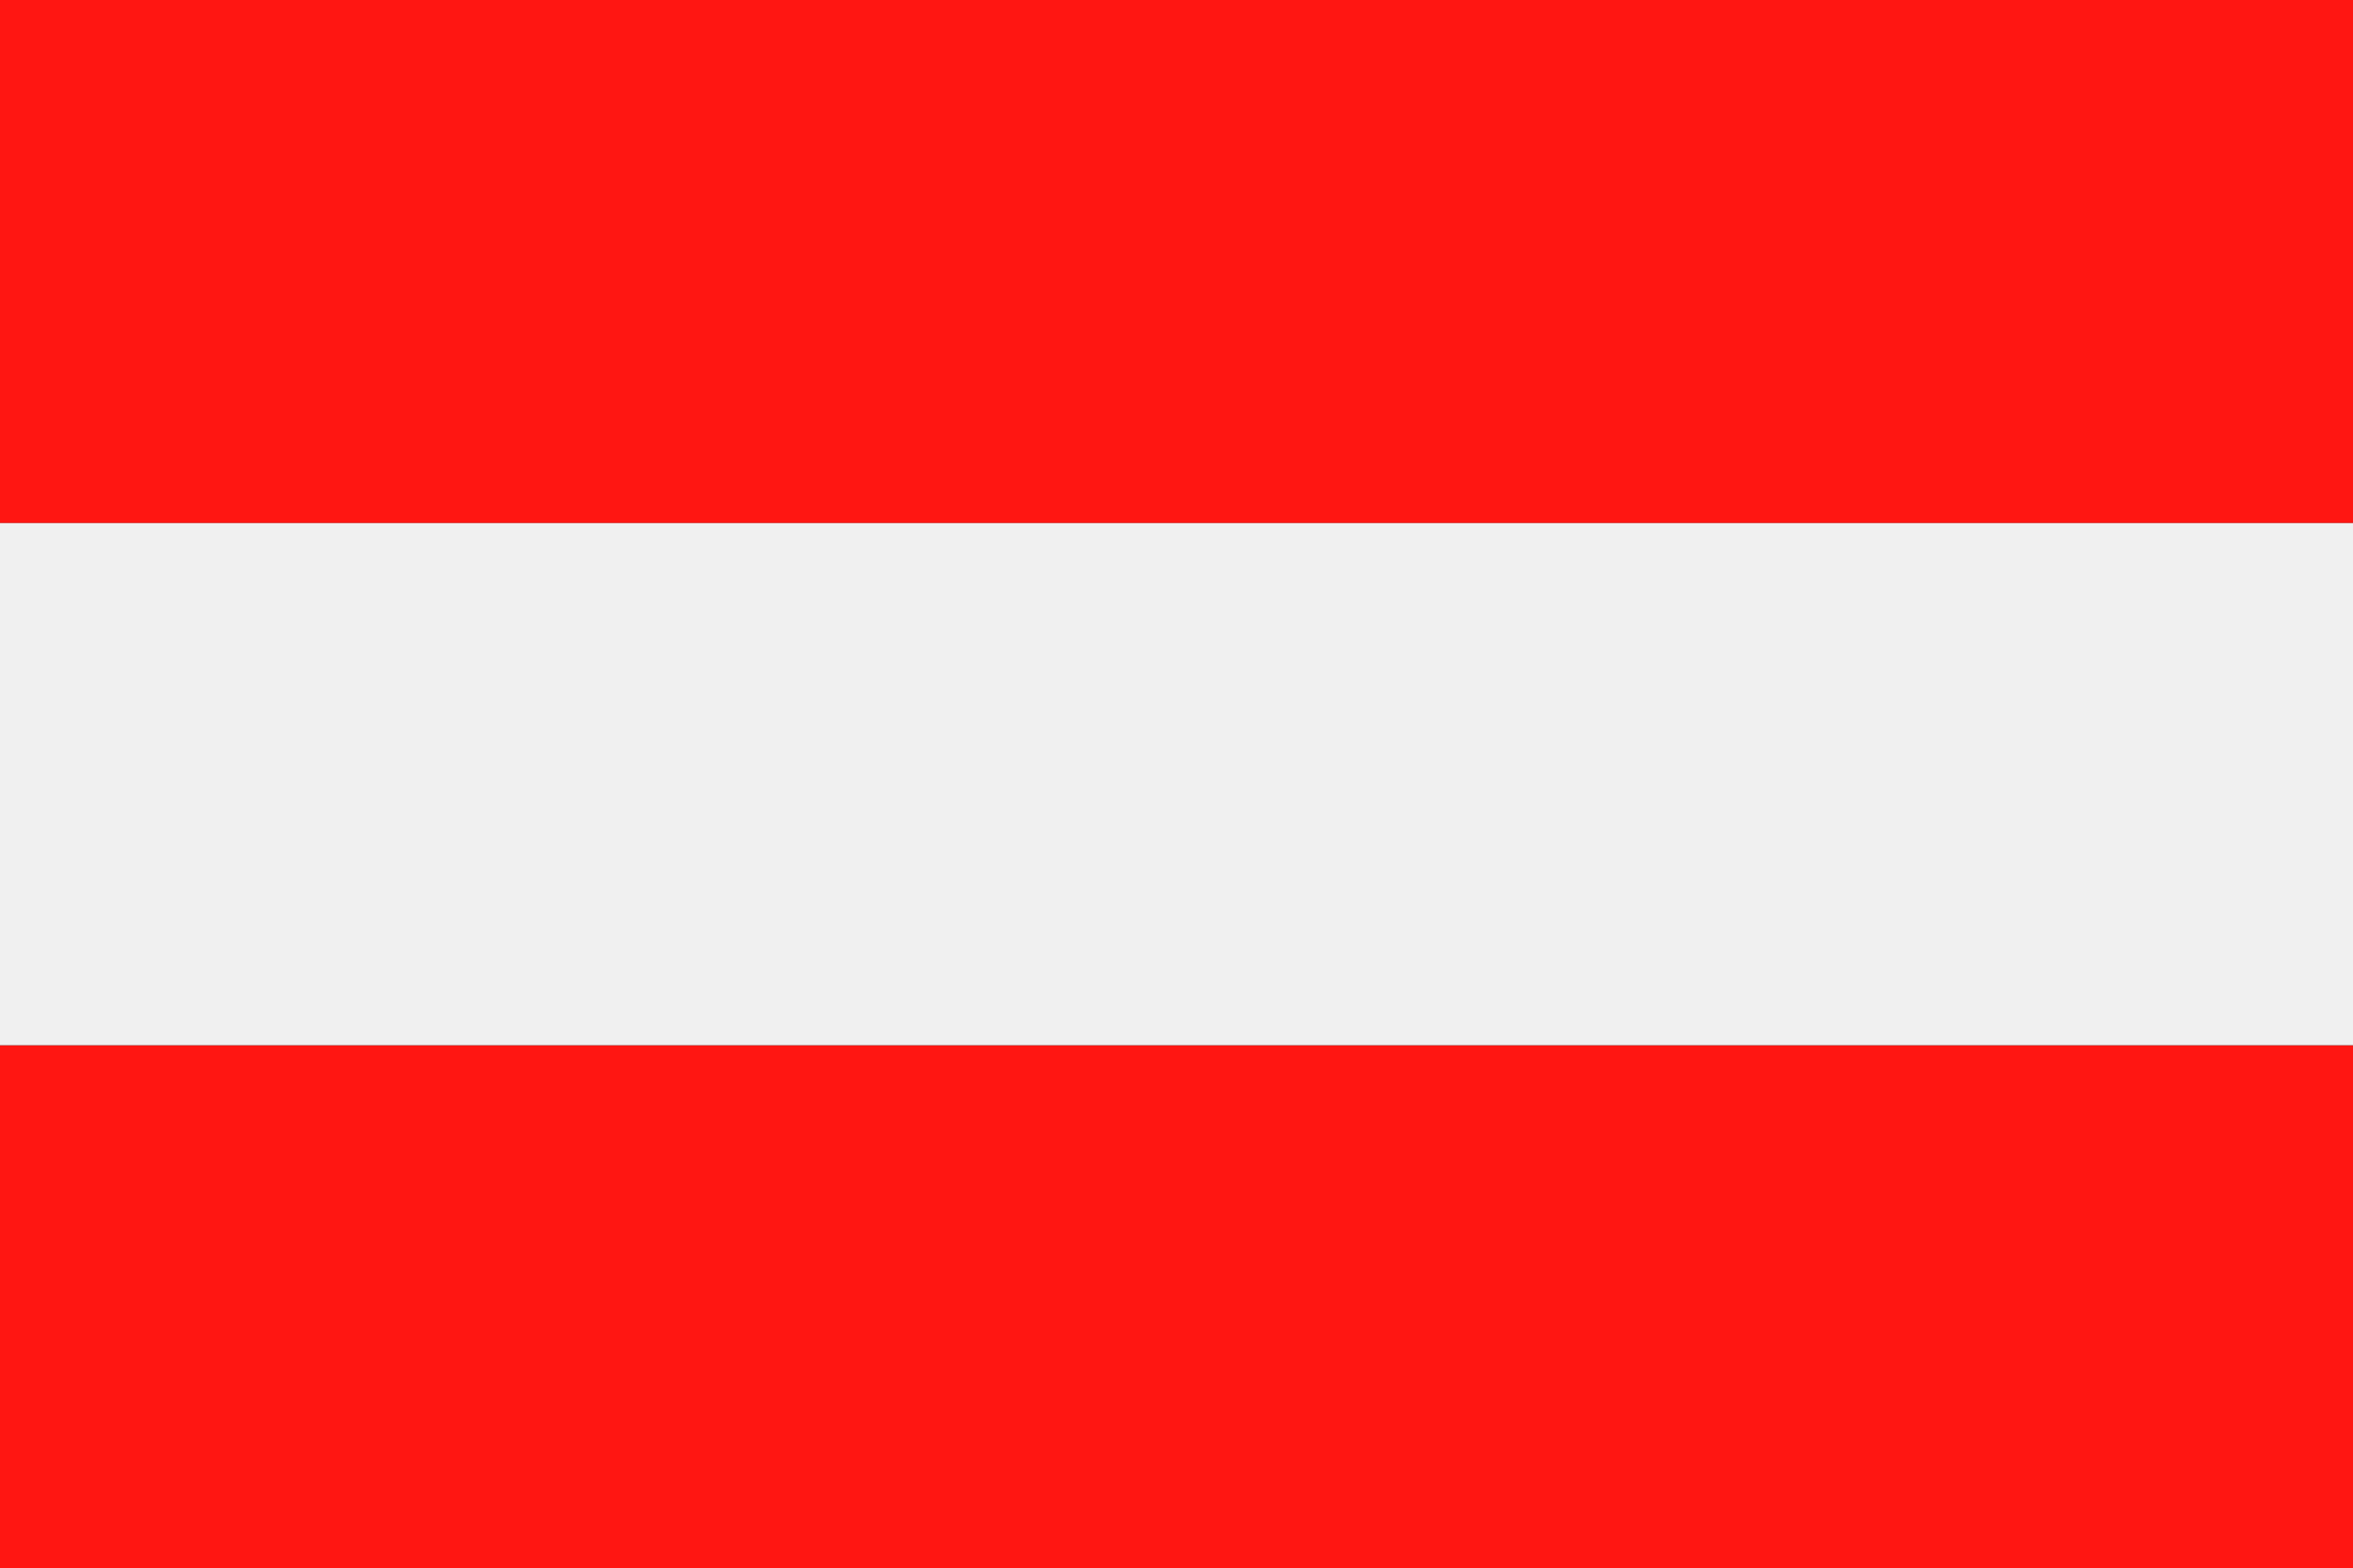
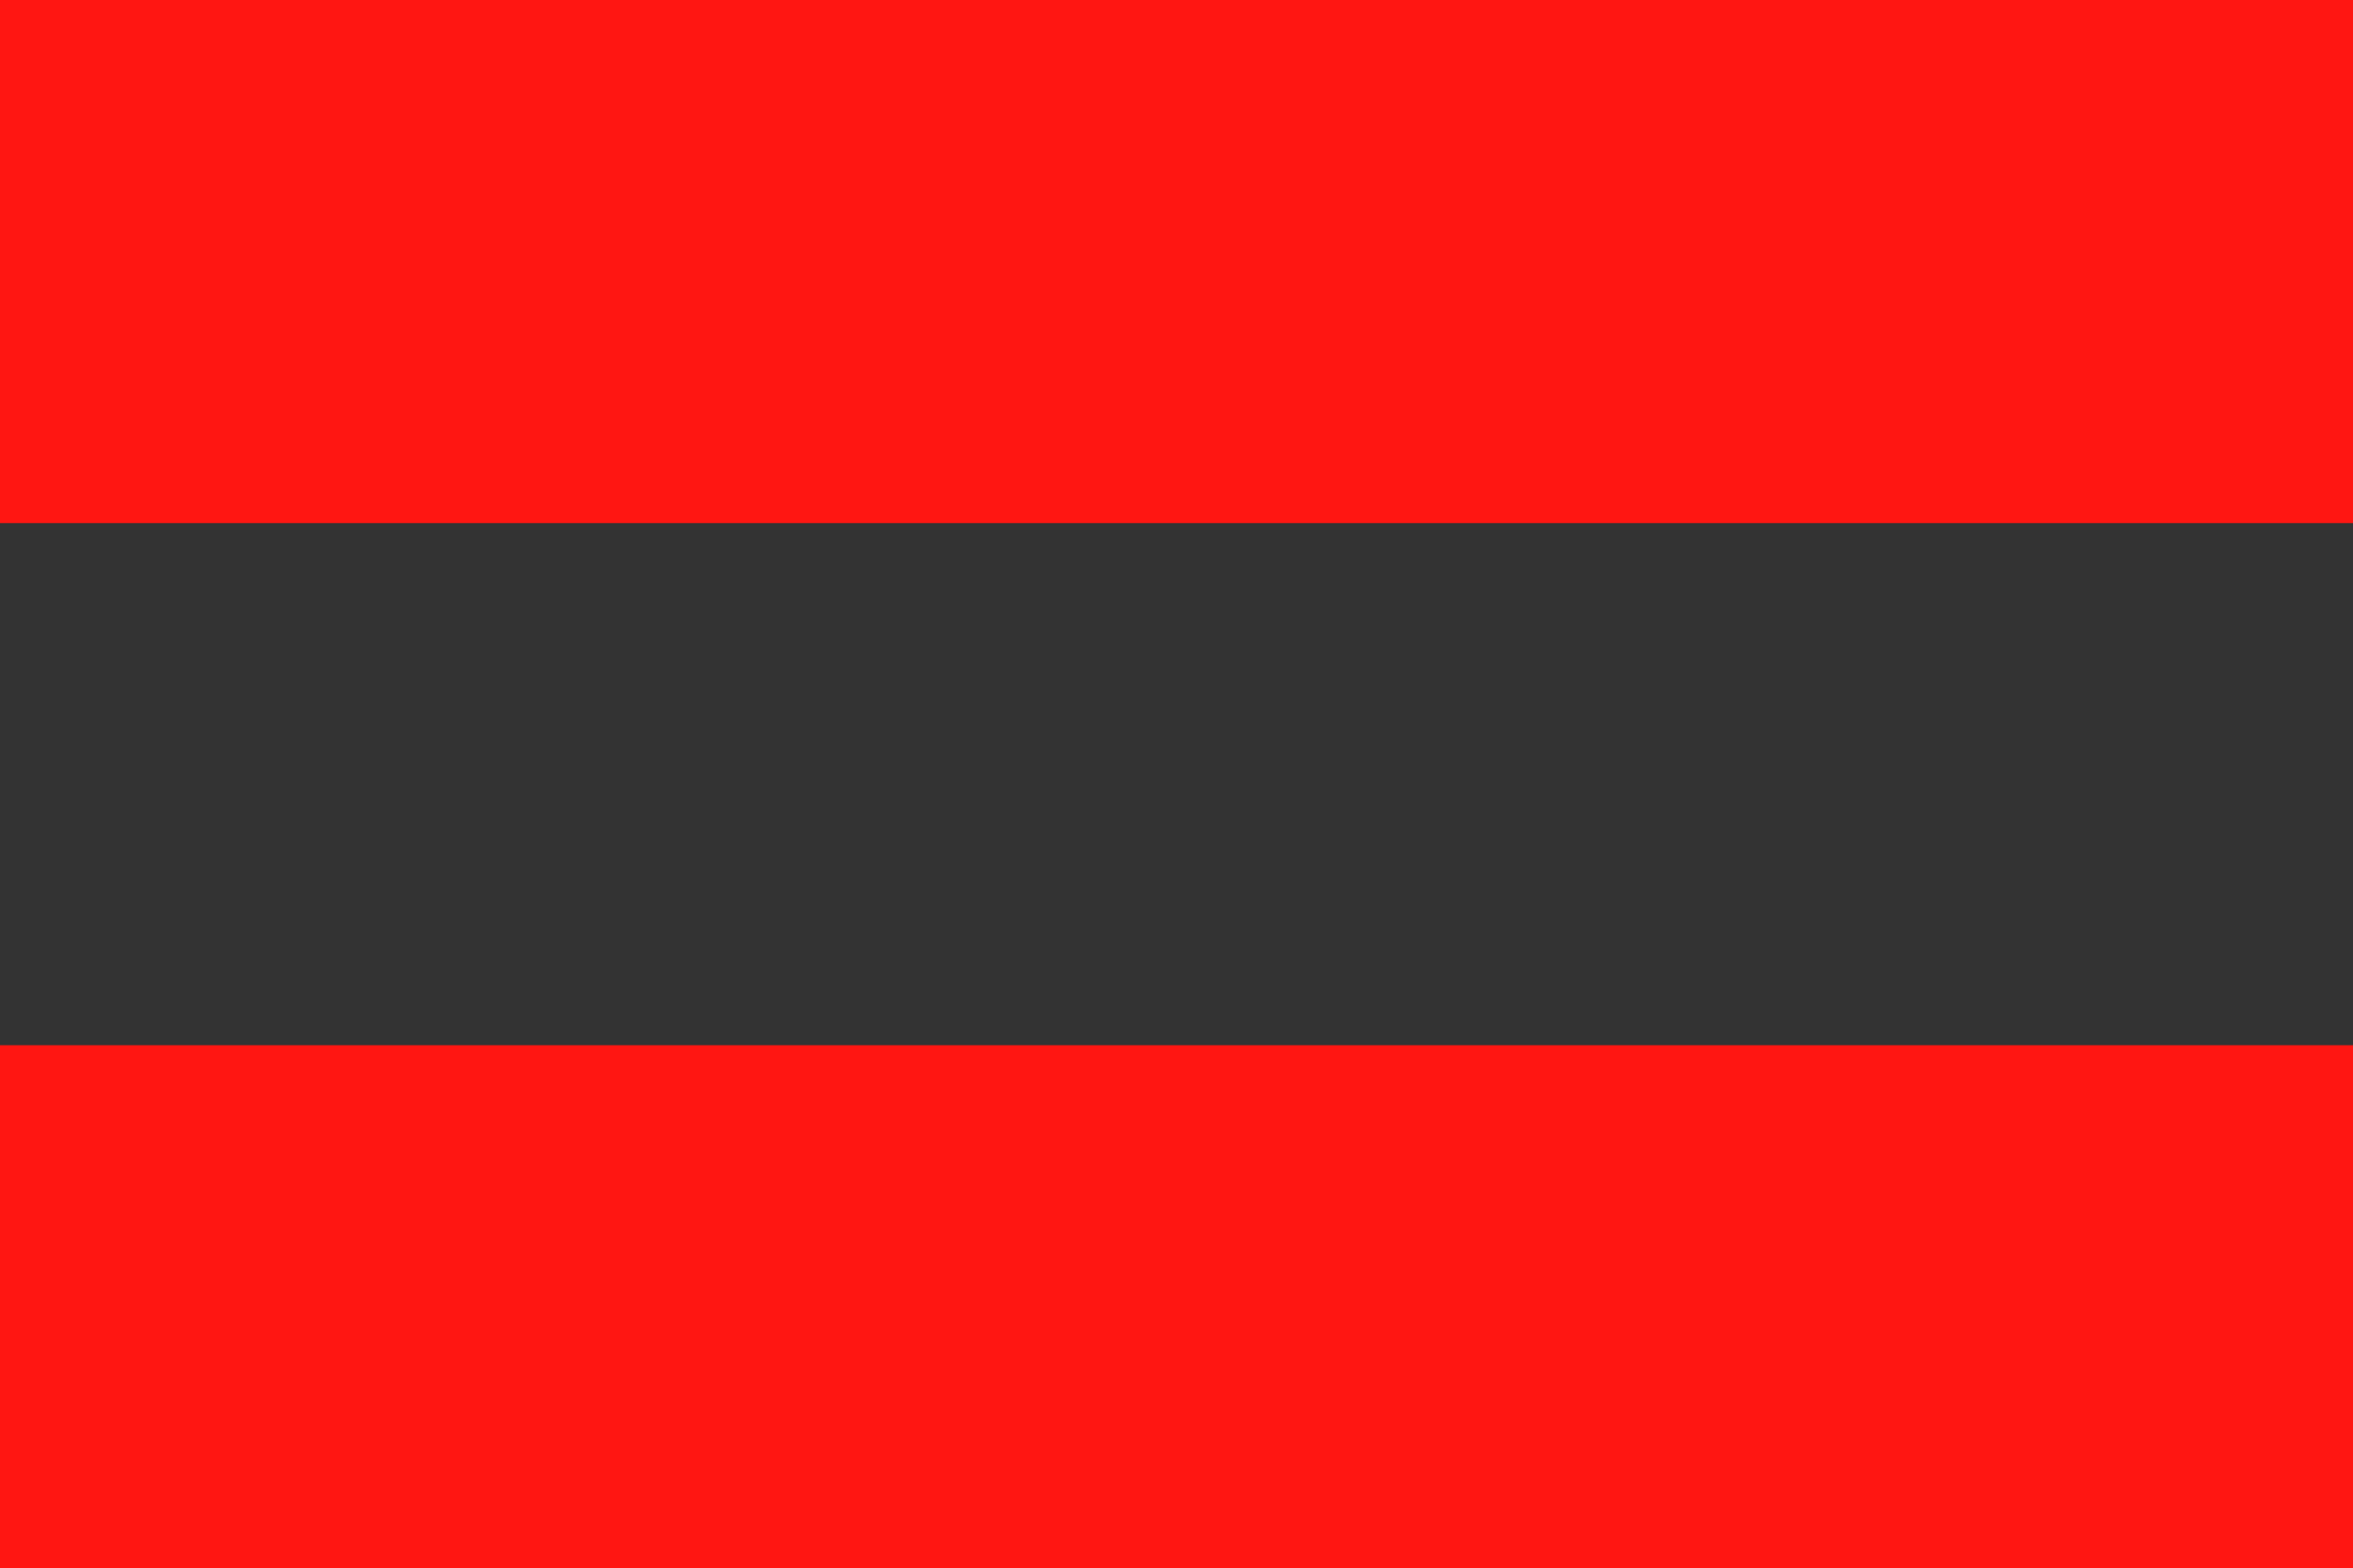
<svg xmlns="http://www.w3.org/2000/svg" id="Layer_2" width="24.29" height="16.19" viewBox="0 0 24.29 16.19">
  <rect x="0" y="0" width="24.29" height="16.19" fill="#333333" stroke="none" />
  <defs>
    <style>.cls-1{fill:#f0f0f0;}.cls-1,.cls-2{fill-rule:evenodd;}.cls-2{fill:#ff1612;}</style>
  </defs>
  <g id="Page_1">
    <path class="cls-2" d="m0,0h24.29v5.4H0V0h0Zm24.29,10.79v5.4H0v-5.4h24.29Z" />
-     <polygon class="cls-1" points="0 5.4 24.29 5.4 24.29 10.79 0 10.79 0 5.4 0 5.4" />
  </g>
</svg>